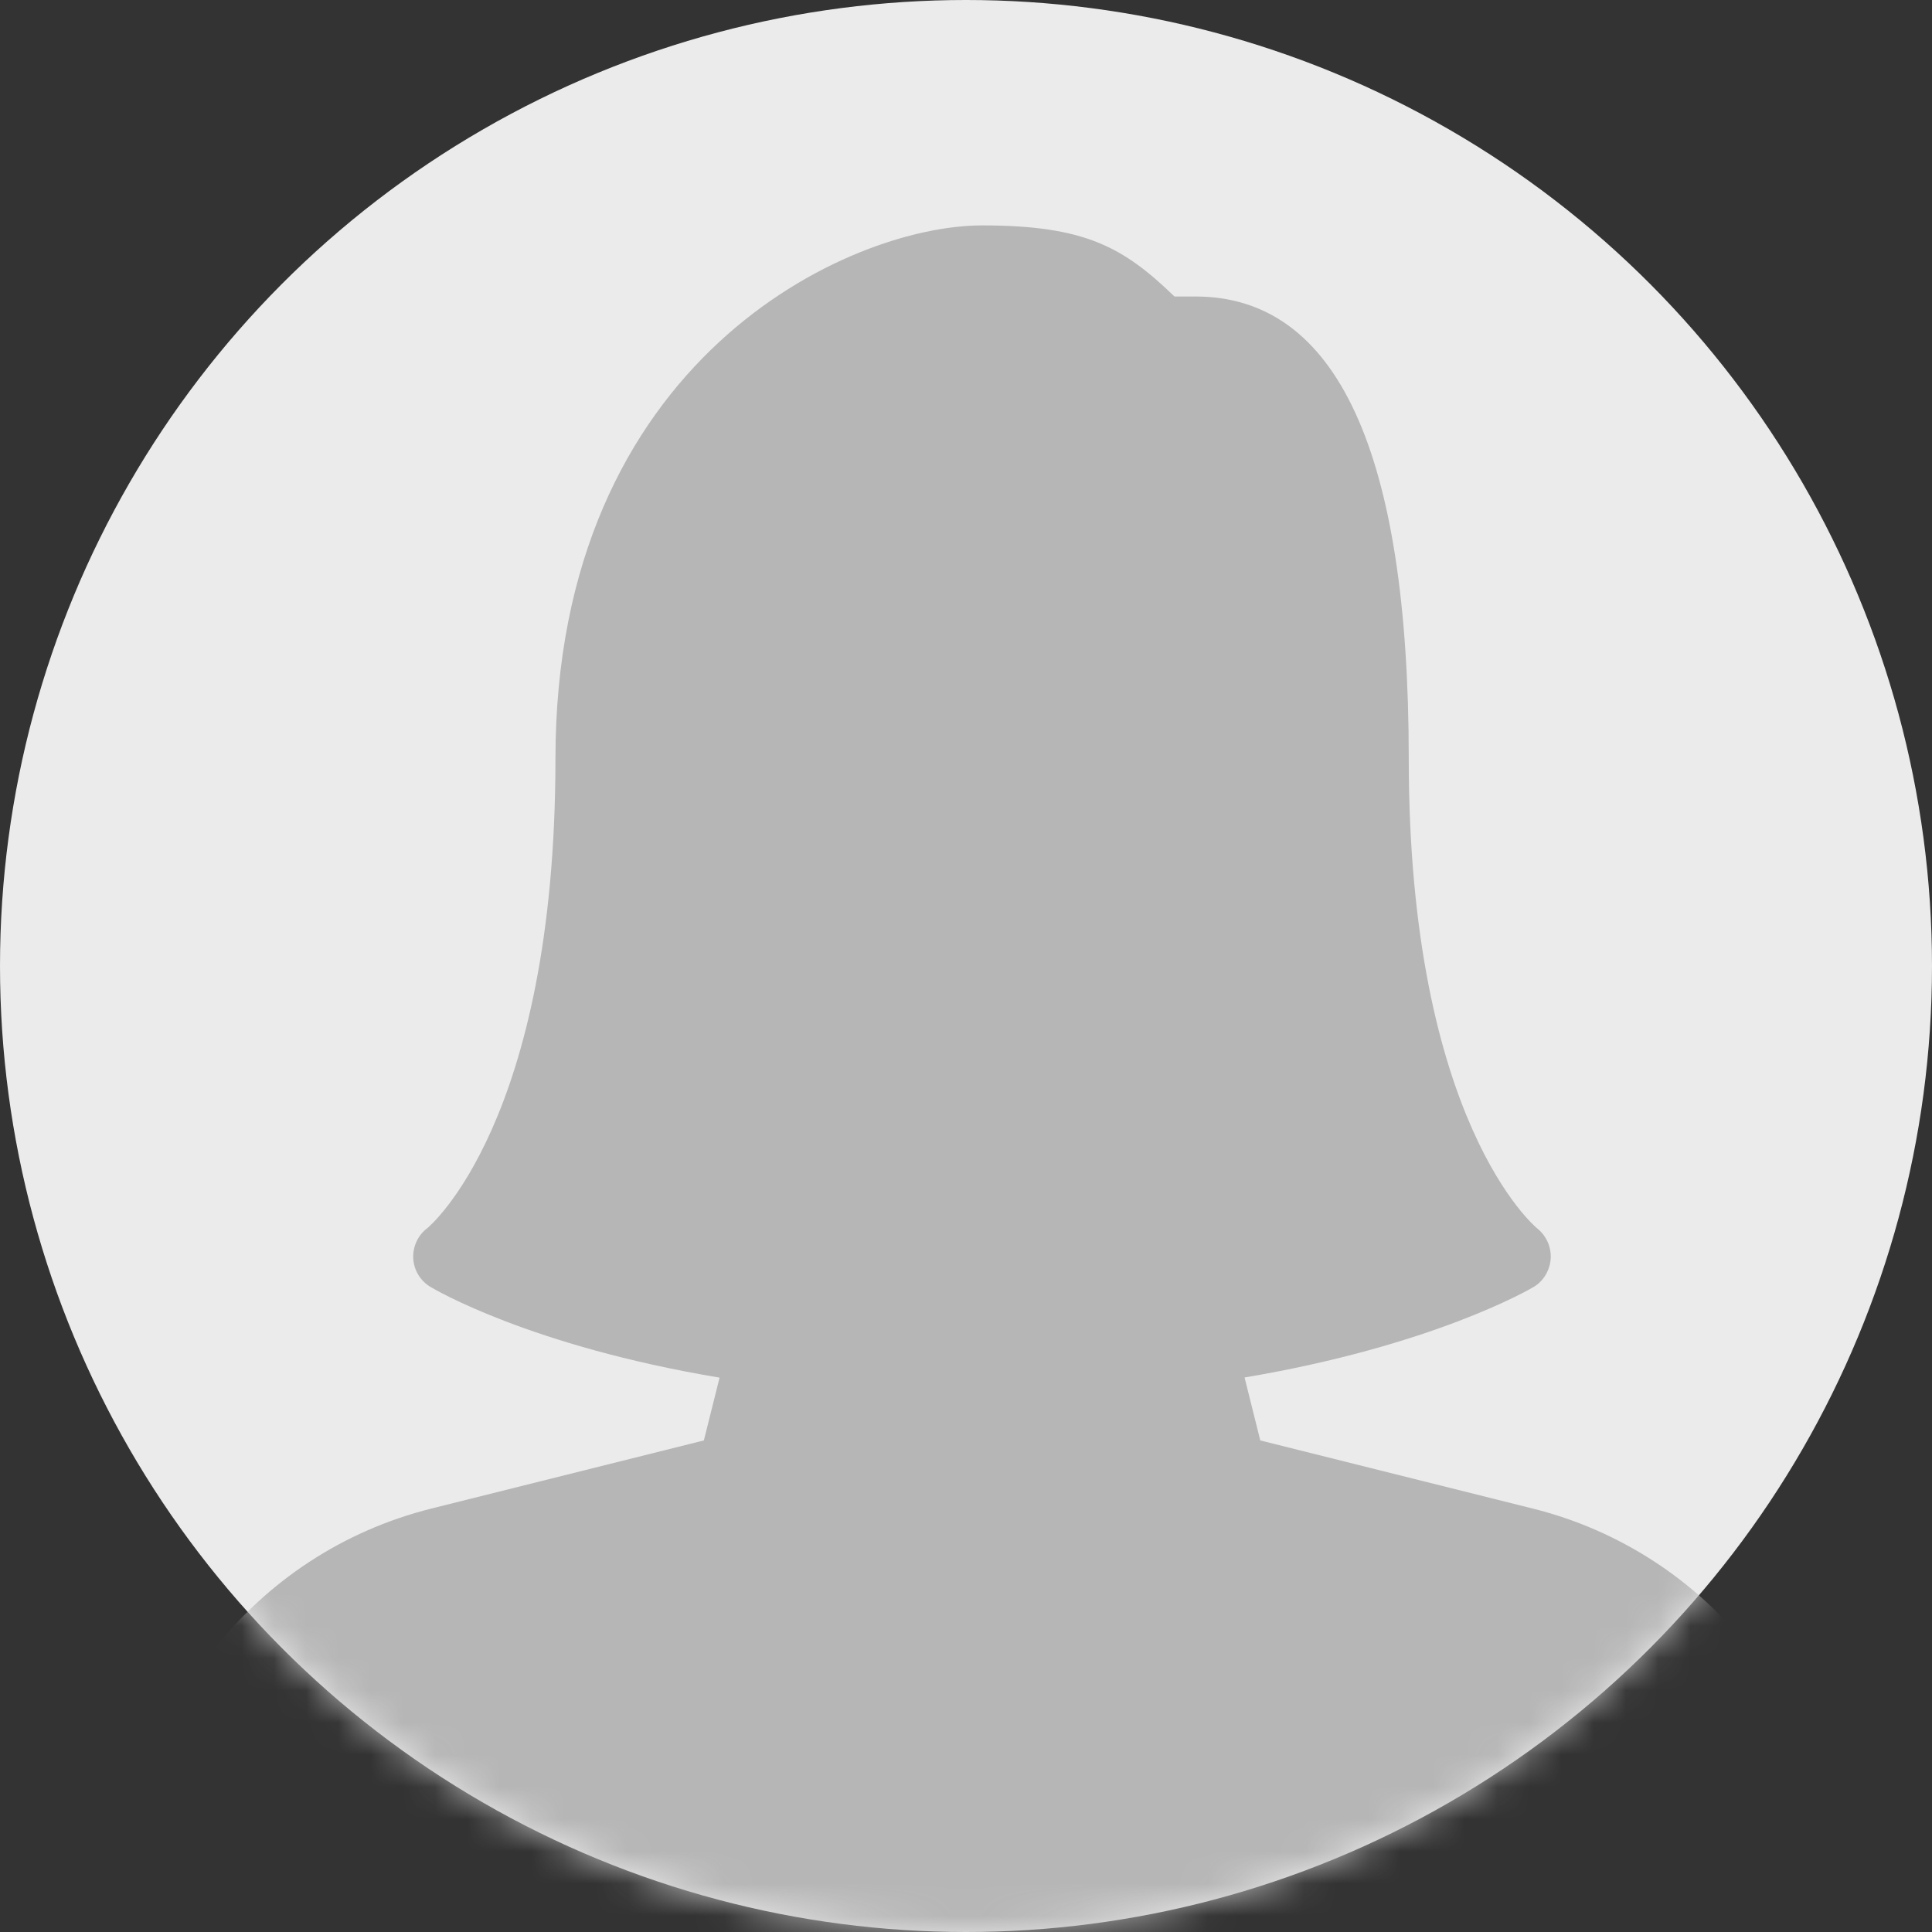
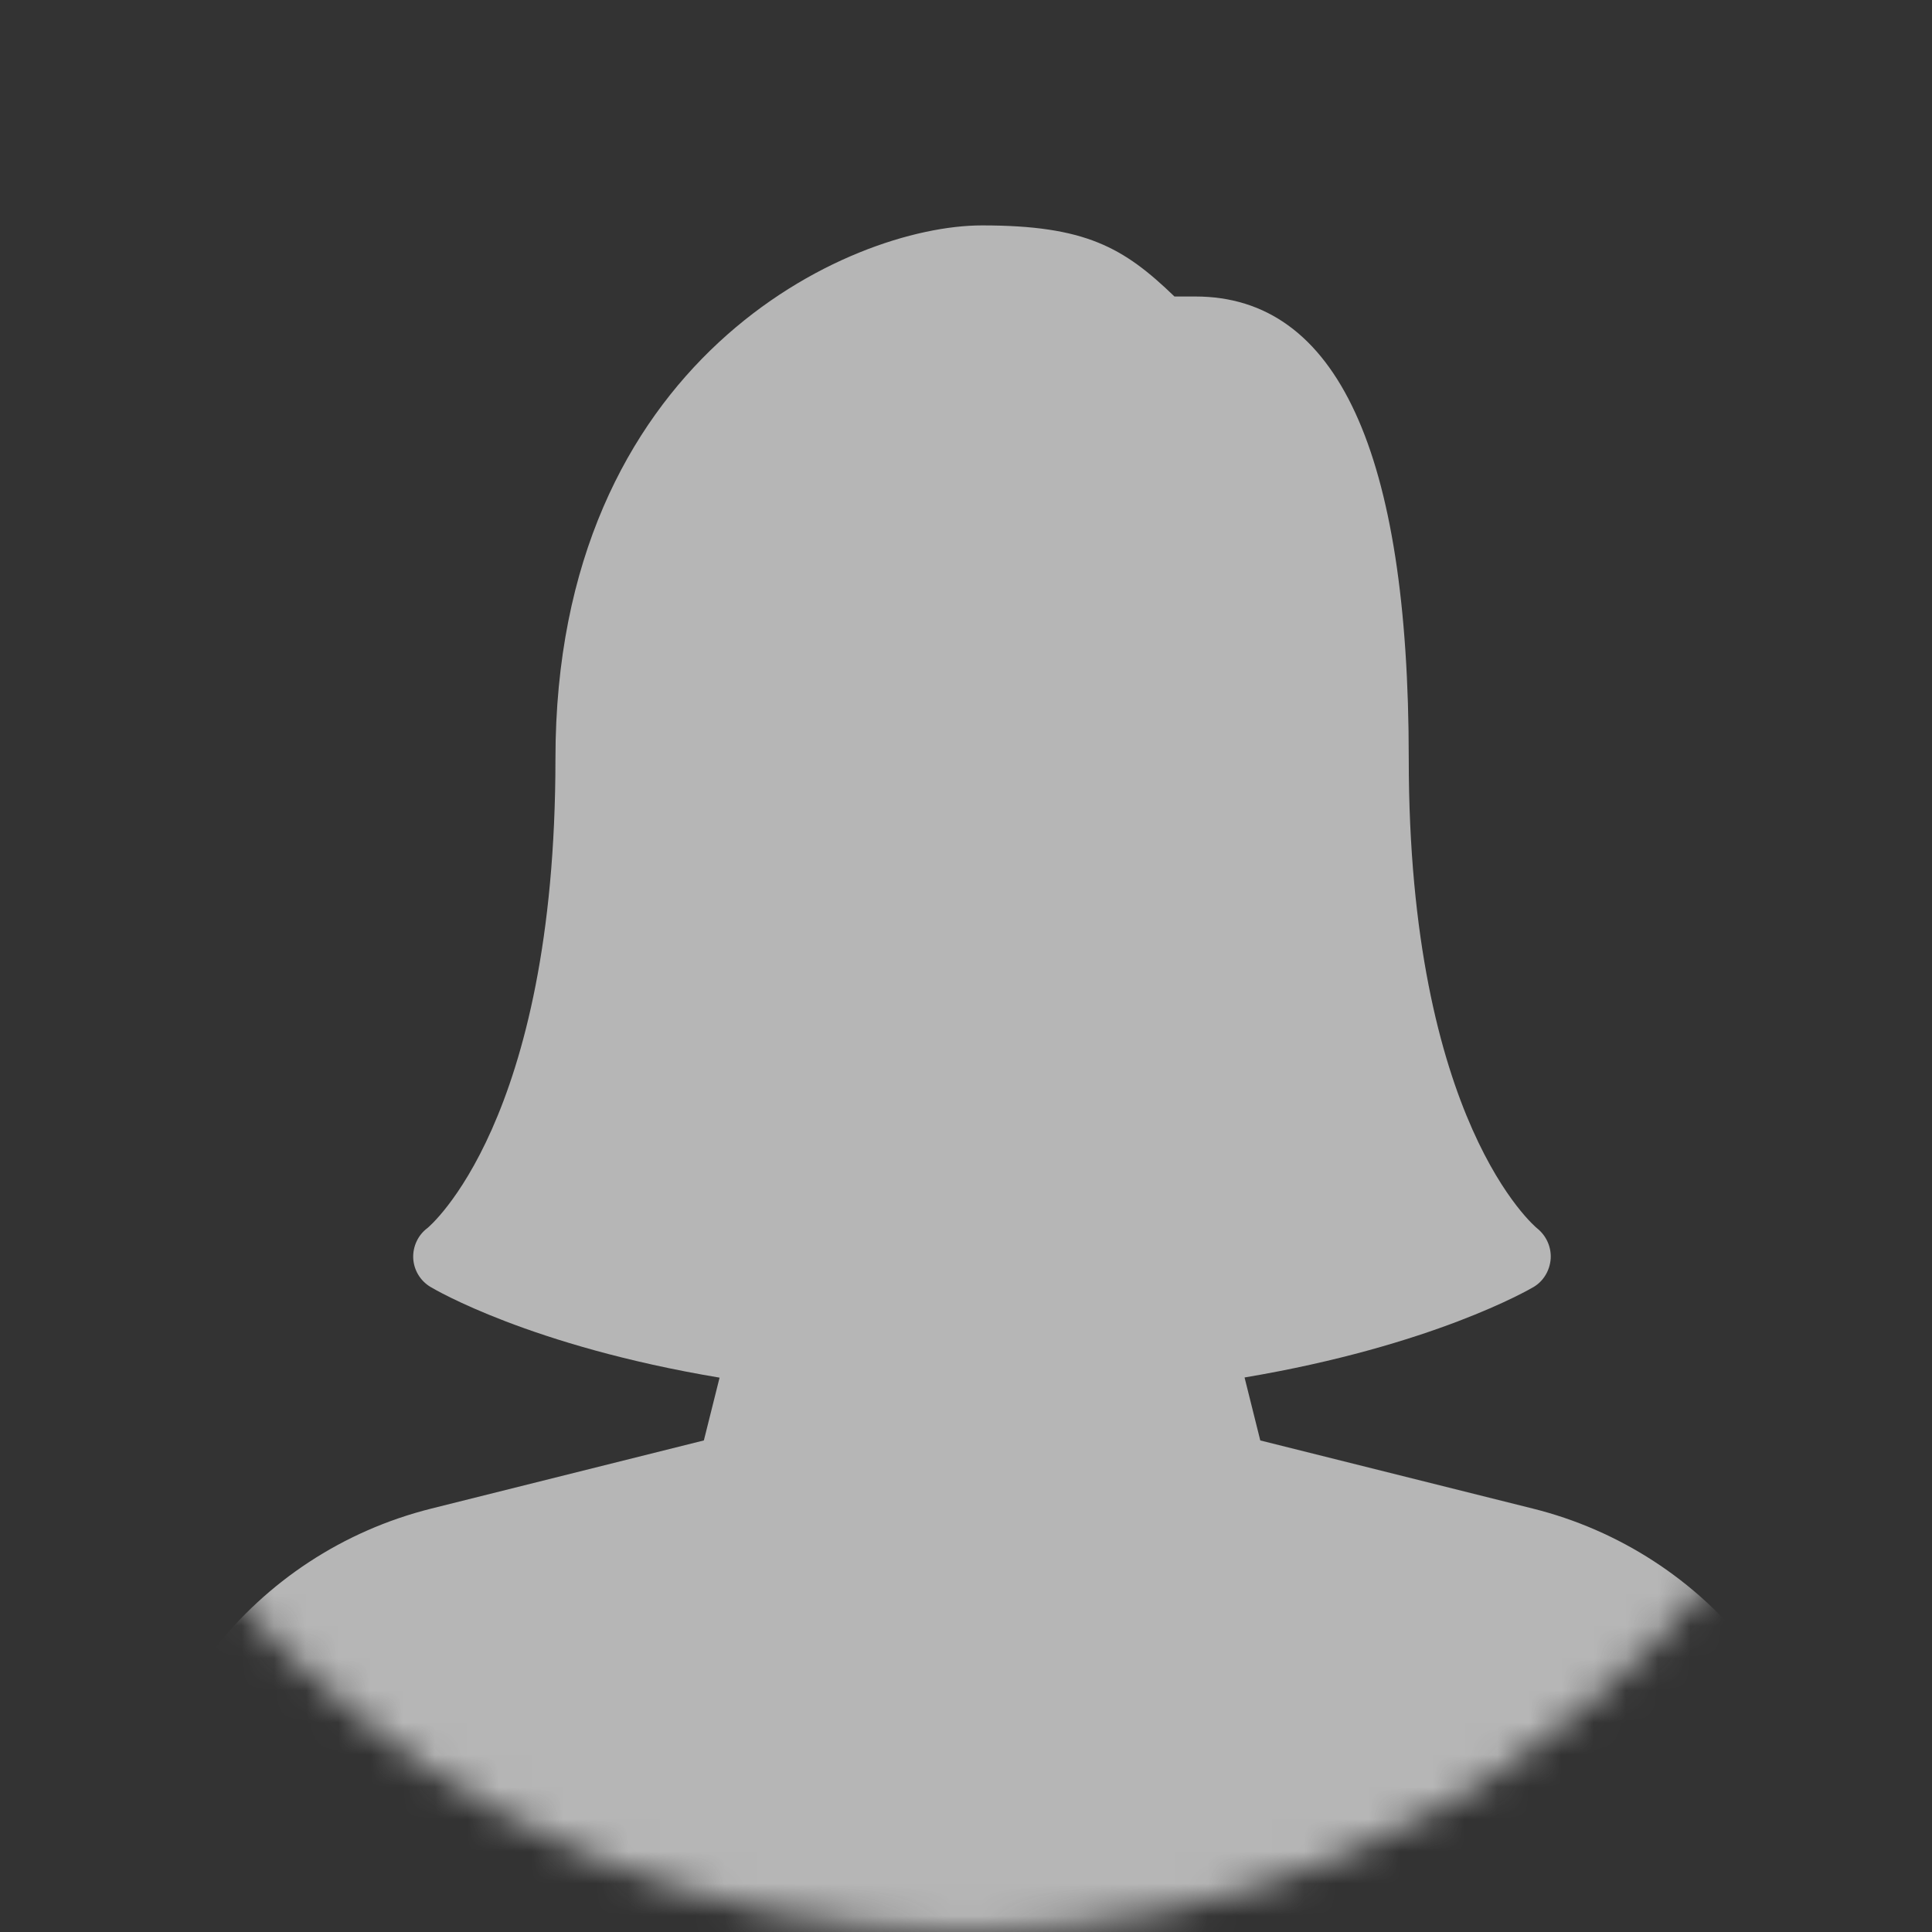
<svg xmlns="http://www.w3.org/2000/svg" width="60" height="60" viewBox="0 0 60 60" fill="none">
  <rect x="0" y="0" width="60" height="60" fill="#333333" stroke="none" />
-   <circle cx="30" cy="30" r="30" fill="#EBEBEB" />
  <mask id="mask0_8_9868" style="mask-type:alpha" maskUnits="userSpaceOnUse" x="0" y="0" width="60" height="60">
    <circle cx="30" cy="30" r="30" fill="#D9D9D9" />
  </mask>
  <g mask="url(#mask0_8_9868)">
-     <path d="M47.599 46.849L39.139 44.734L38.651 42.779C44.487 41.797 47.491 40.048 47.623 39.971C47.937 39.787 48.131 39.454 48.158 39.092C48.182 38.729 48.021 38.374 47.736 38.146C47.696 38.115 43.75 34.856 43.75 23.562C43.75 14.038 41.522 9.208 37.125 9.208H36.474C34.888 7.676 33.698 7 30.5 7C26.351 7 17.25 11.172 17.25 23.562C17.25 34.856 13.304 38.115 13.275 38.138C13.13 38.246 13.014 38.388 12.938 38.552C12.861 38.715 12.825 38.895 12.833 39.076C12.842 39.257 12.896 39.433 12.989 39.588C13.082 39.743 13.213 39.873 13.368 39.966C13.5 40.045 16.475 41.803 22.347 42.784L21.859 44.734L13.399 46.849C7.865 48.234 4 53.185 4 58.896C4 59.505 4.495 60 5.104 60H55.896C56.505 60 57 59.501 57 58.891C57.003 56.123 56.079 53.432 54.376 51.25C52.672 49.067 50.286 47.518 47.599 46.849Z" fill="#B6B6B6" />
+     <path d="M47.599 46.849L39.139 44.734L38.651 42.779C44.487 41.797 47.491 40.048 47.623 39.971C47.937 39.787 48.131 39.454 48.158 39.092C48.182 38.729 48.021 38.374 47.736 38.146C47.696 38.115 43.75 34.856 43.75 23.562C43.75 14.038 41.522 9.208 37.125 9.208H36.474C34.888 7.676 33.698 7 30.5 7C26.351 7 17.25 11.172 17.25 23.562C17.25 34.856 13.304 38.115 13.275 38.138C13.13 38.246 13.014 38.388 12.938 38.552C12.861 38.715 12.825 38.895 12.833 39.076C12.842 39.257 12.896 39.433 12.989 39.588C13.082 39.743 13.213 39.873 13.368 39.966C13.5 40.045 16.475 41.803 22.347 42.784L21.859 44.734L13.399 46.849C7.865 48.234 4 53.185 4 58.896C4 59.505 4.495 60 5.104 60H55.896C56.505 60 57 59.501 57 58.891C57.003 56.123 56.079 53.432 54.376 51.25C52.672 49.067 50.286 47.518 47.599 46.849" fill="#B6B6B6" />
  </g>
</svg>